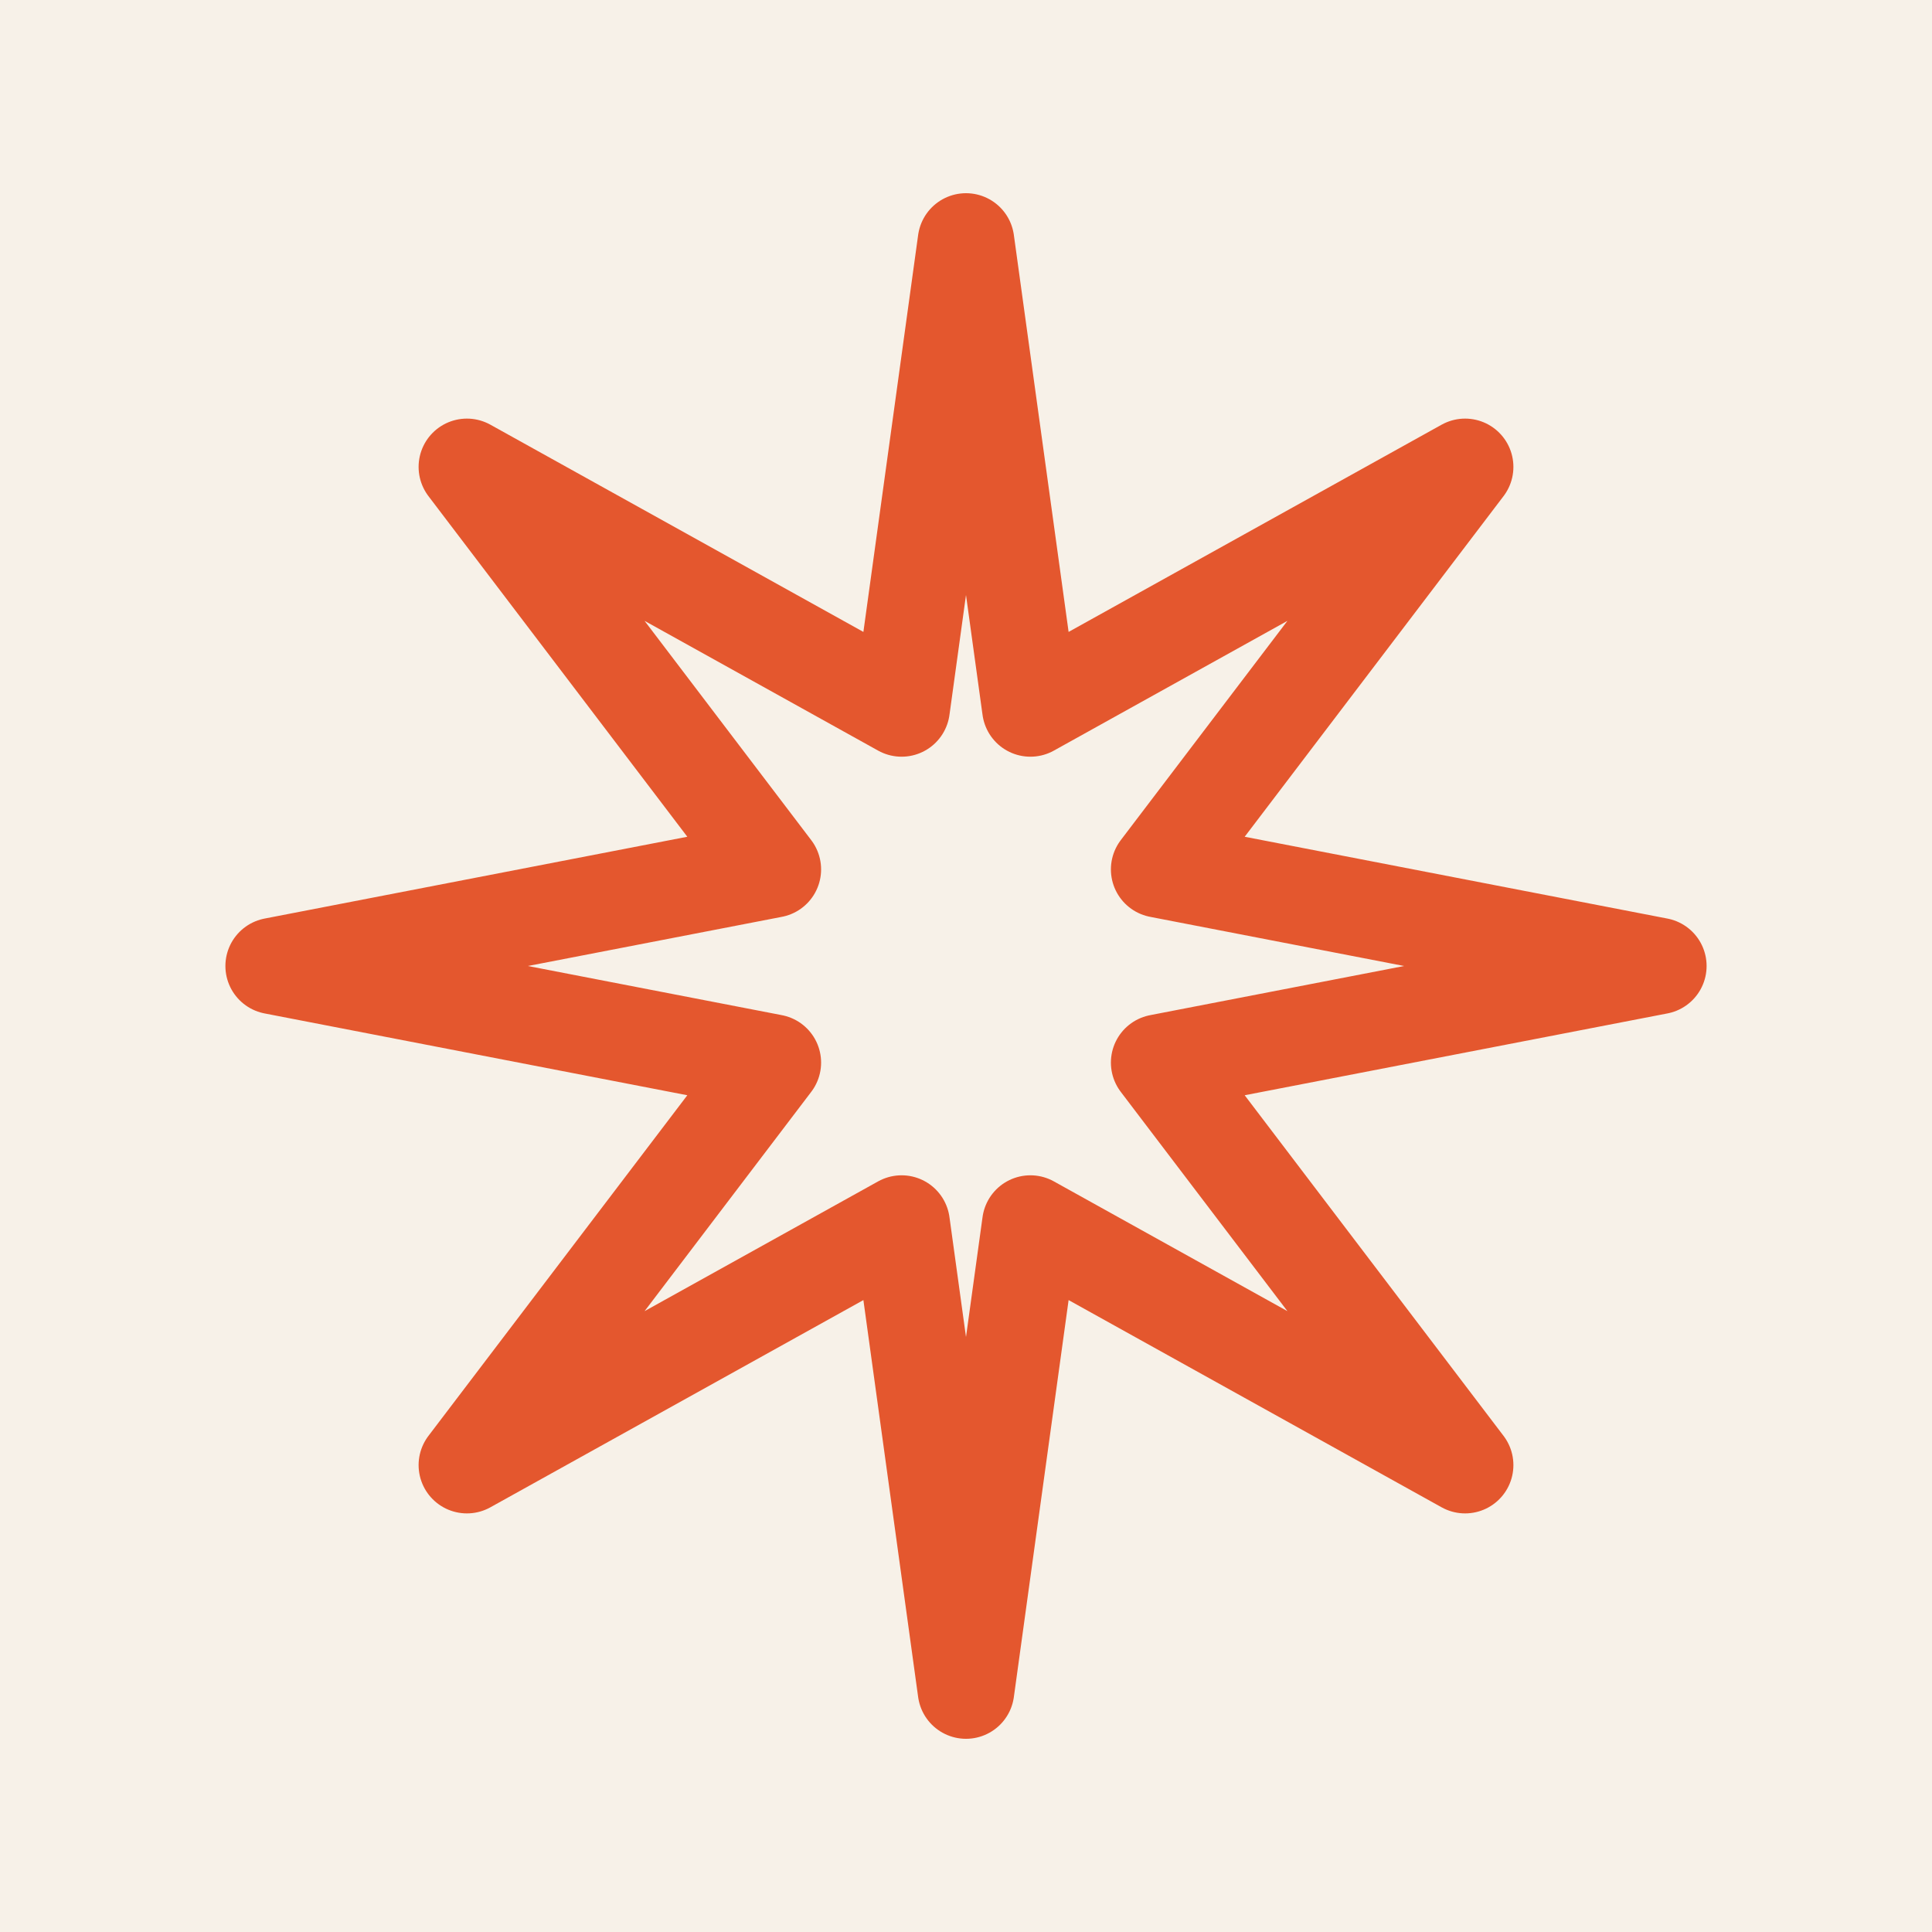
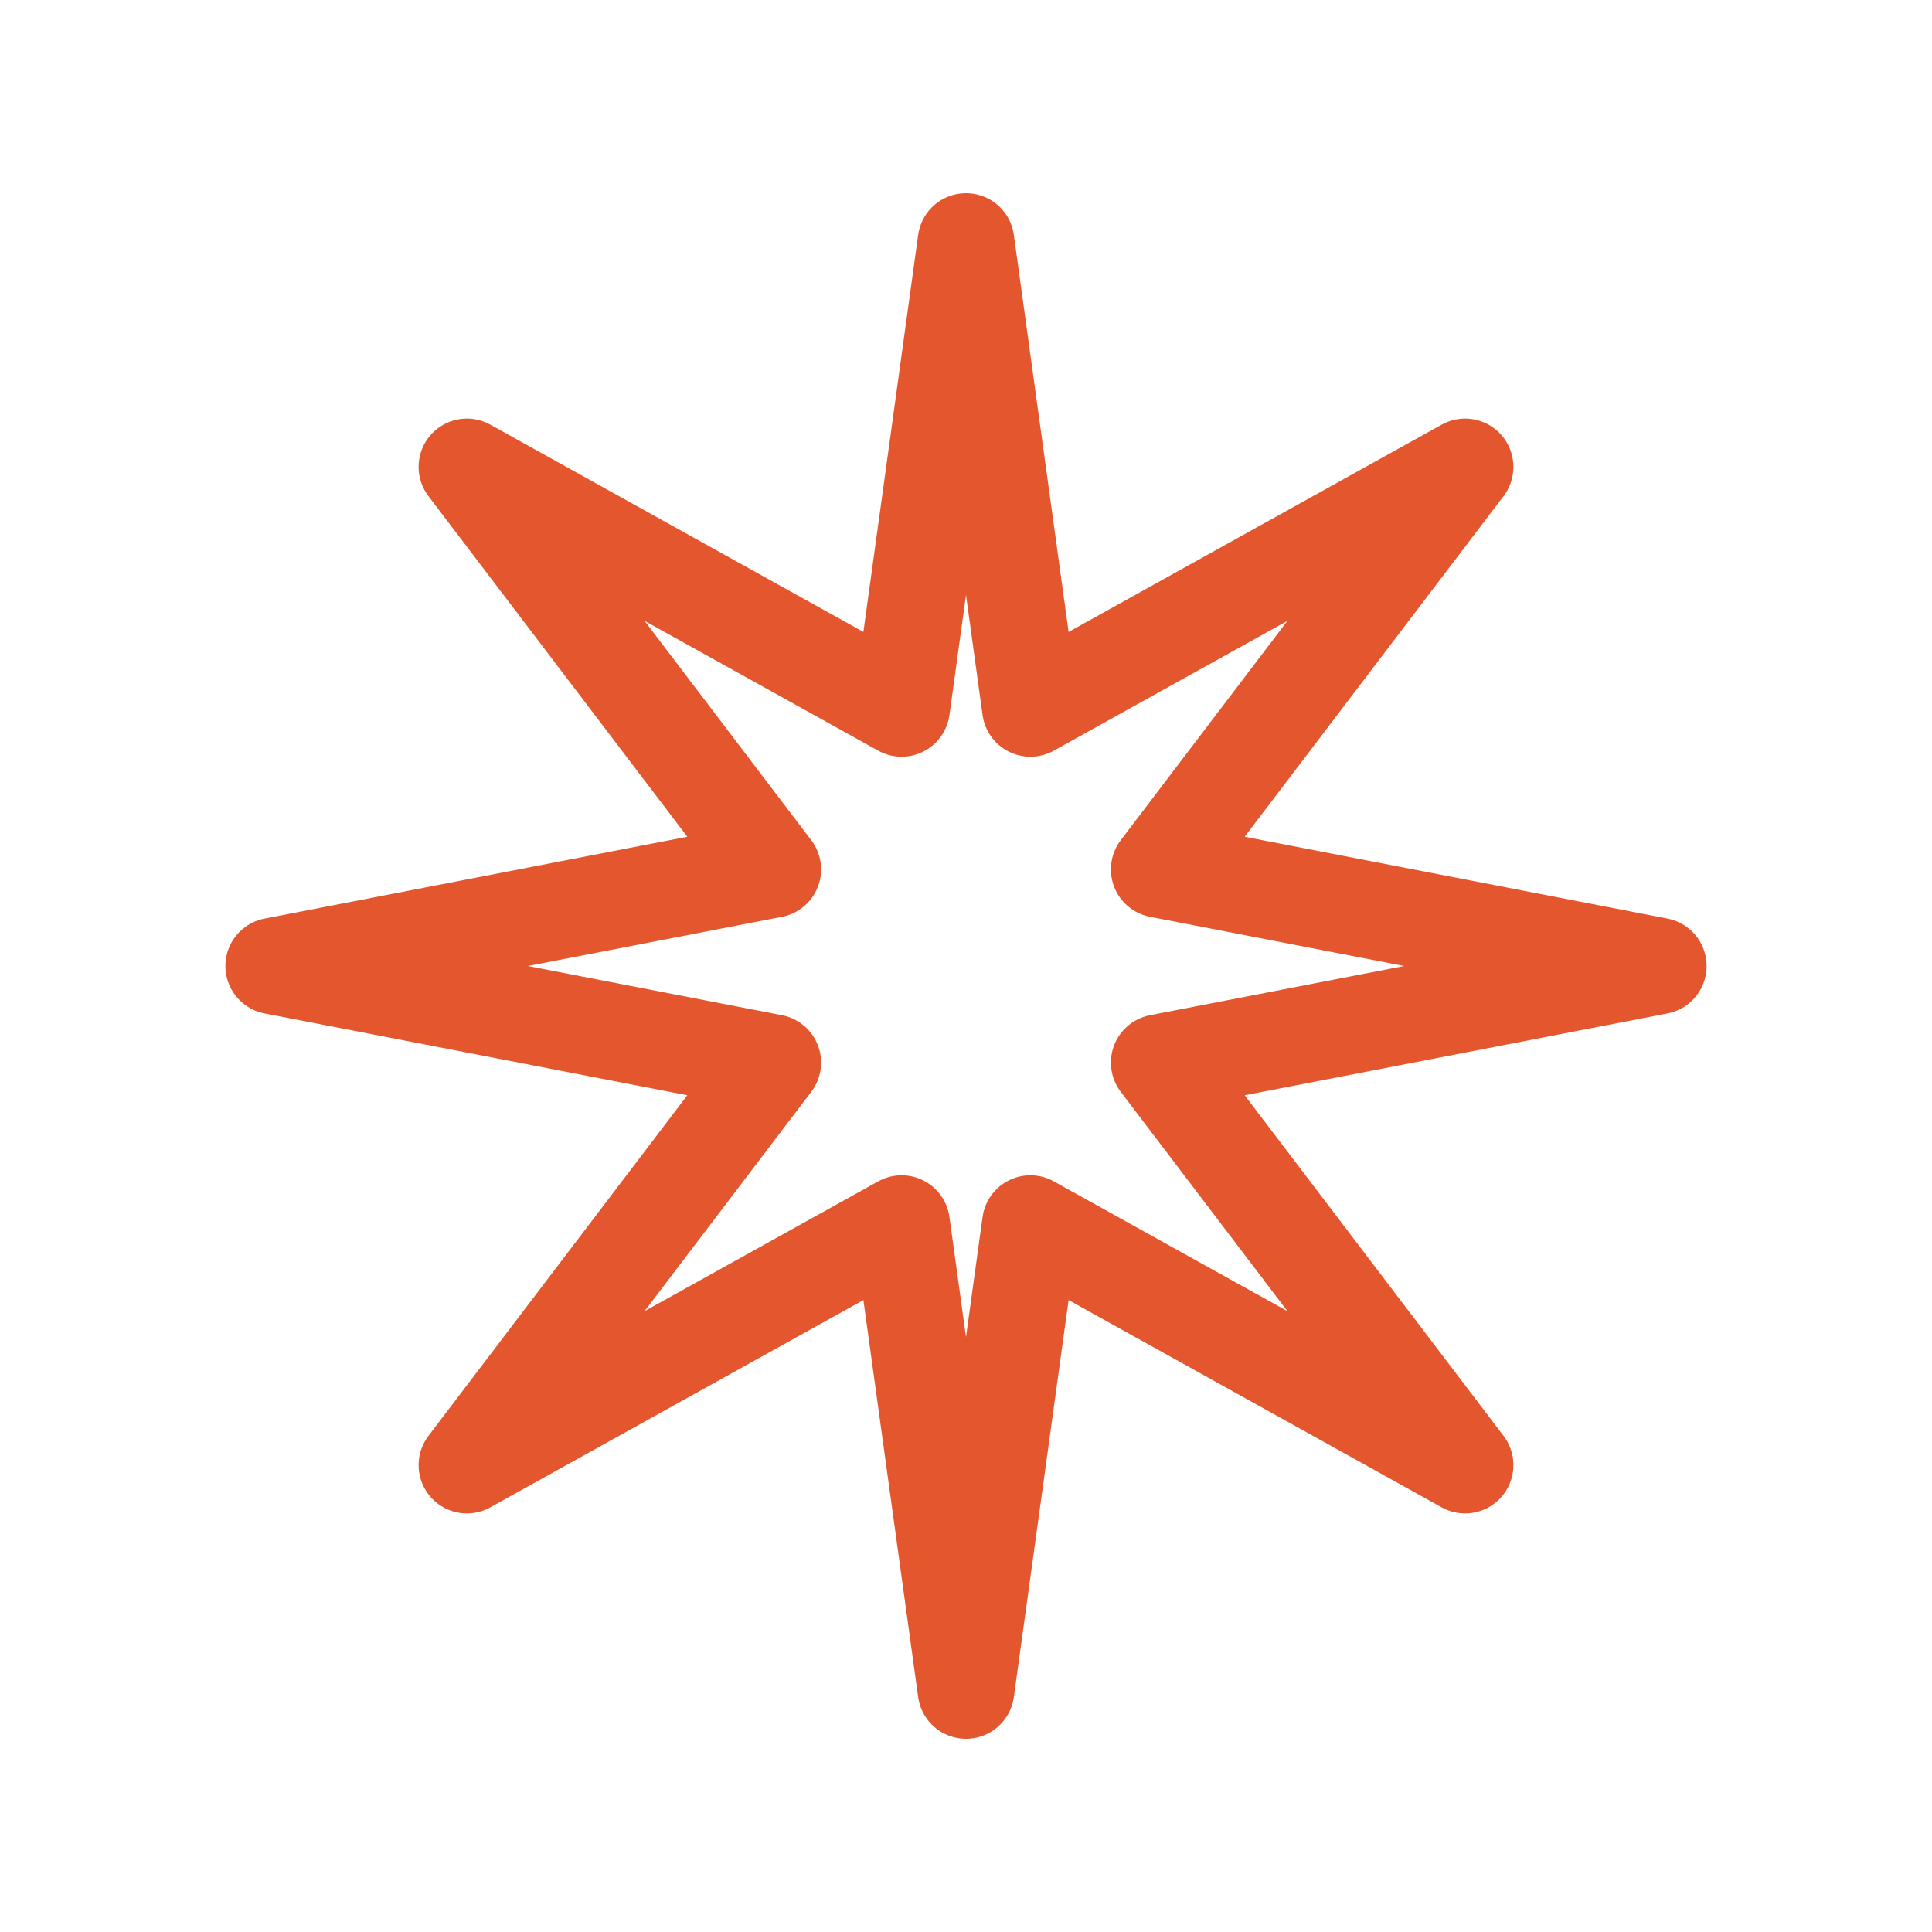
<svg xmlns="http://www.w3.org/2000/svg" width="120" height="120" viewBox="0 0 120 120" fill="none">
-   <rect width="120" height="120" fill="#F7F1E8" />
  <path d="M60 15 L64 44 L91 29 L72 54 L103 60 L72 66 L91 91 L64 76 L60 105 L56 76 L29 91 L48 66 L17 60 L48 54 L29 29 L56 44 Z" fill="none" stroke="#E4572E" stroke-width="6" stroke-linecap="round" stroke-linejoin="round" />
</svg>